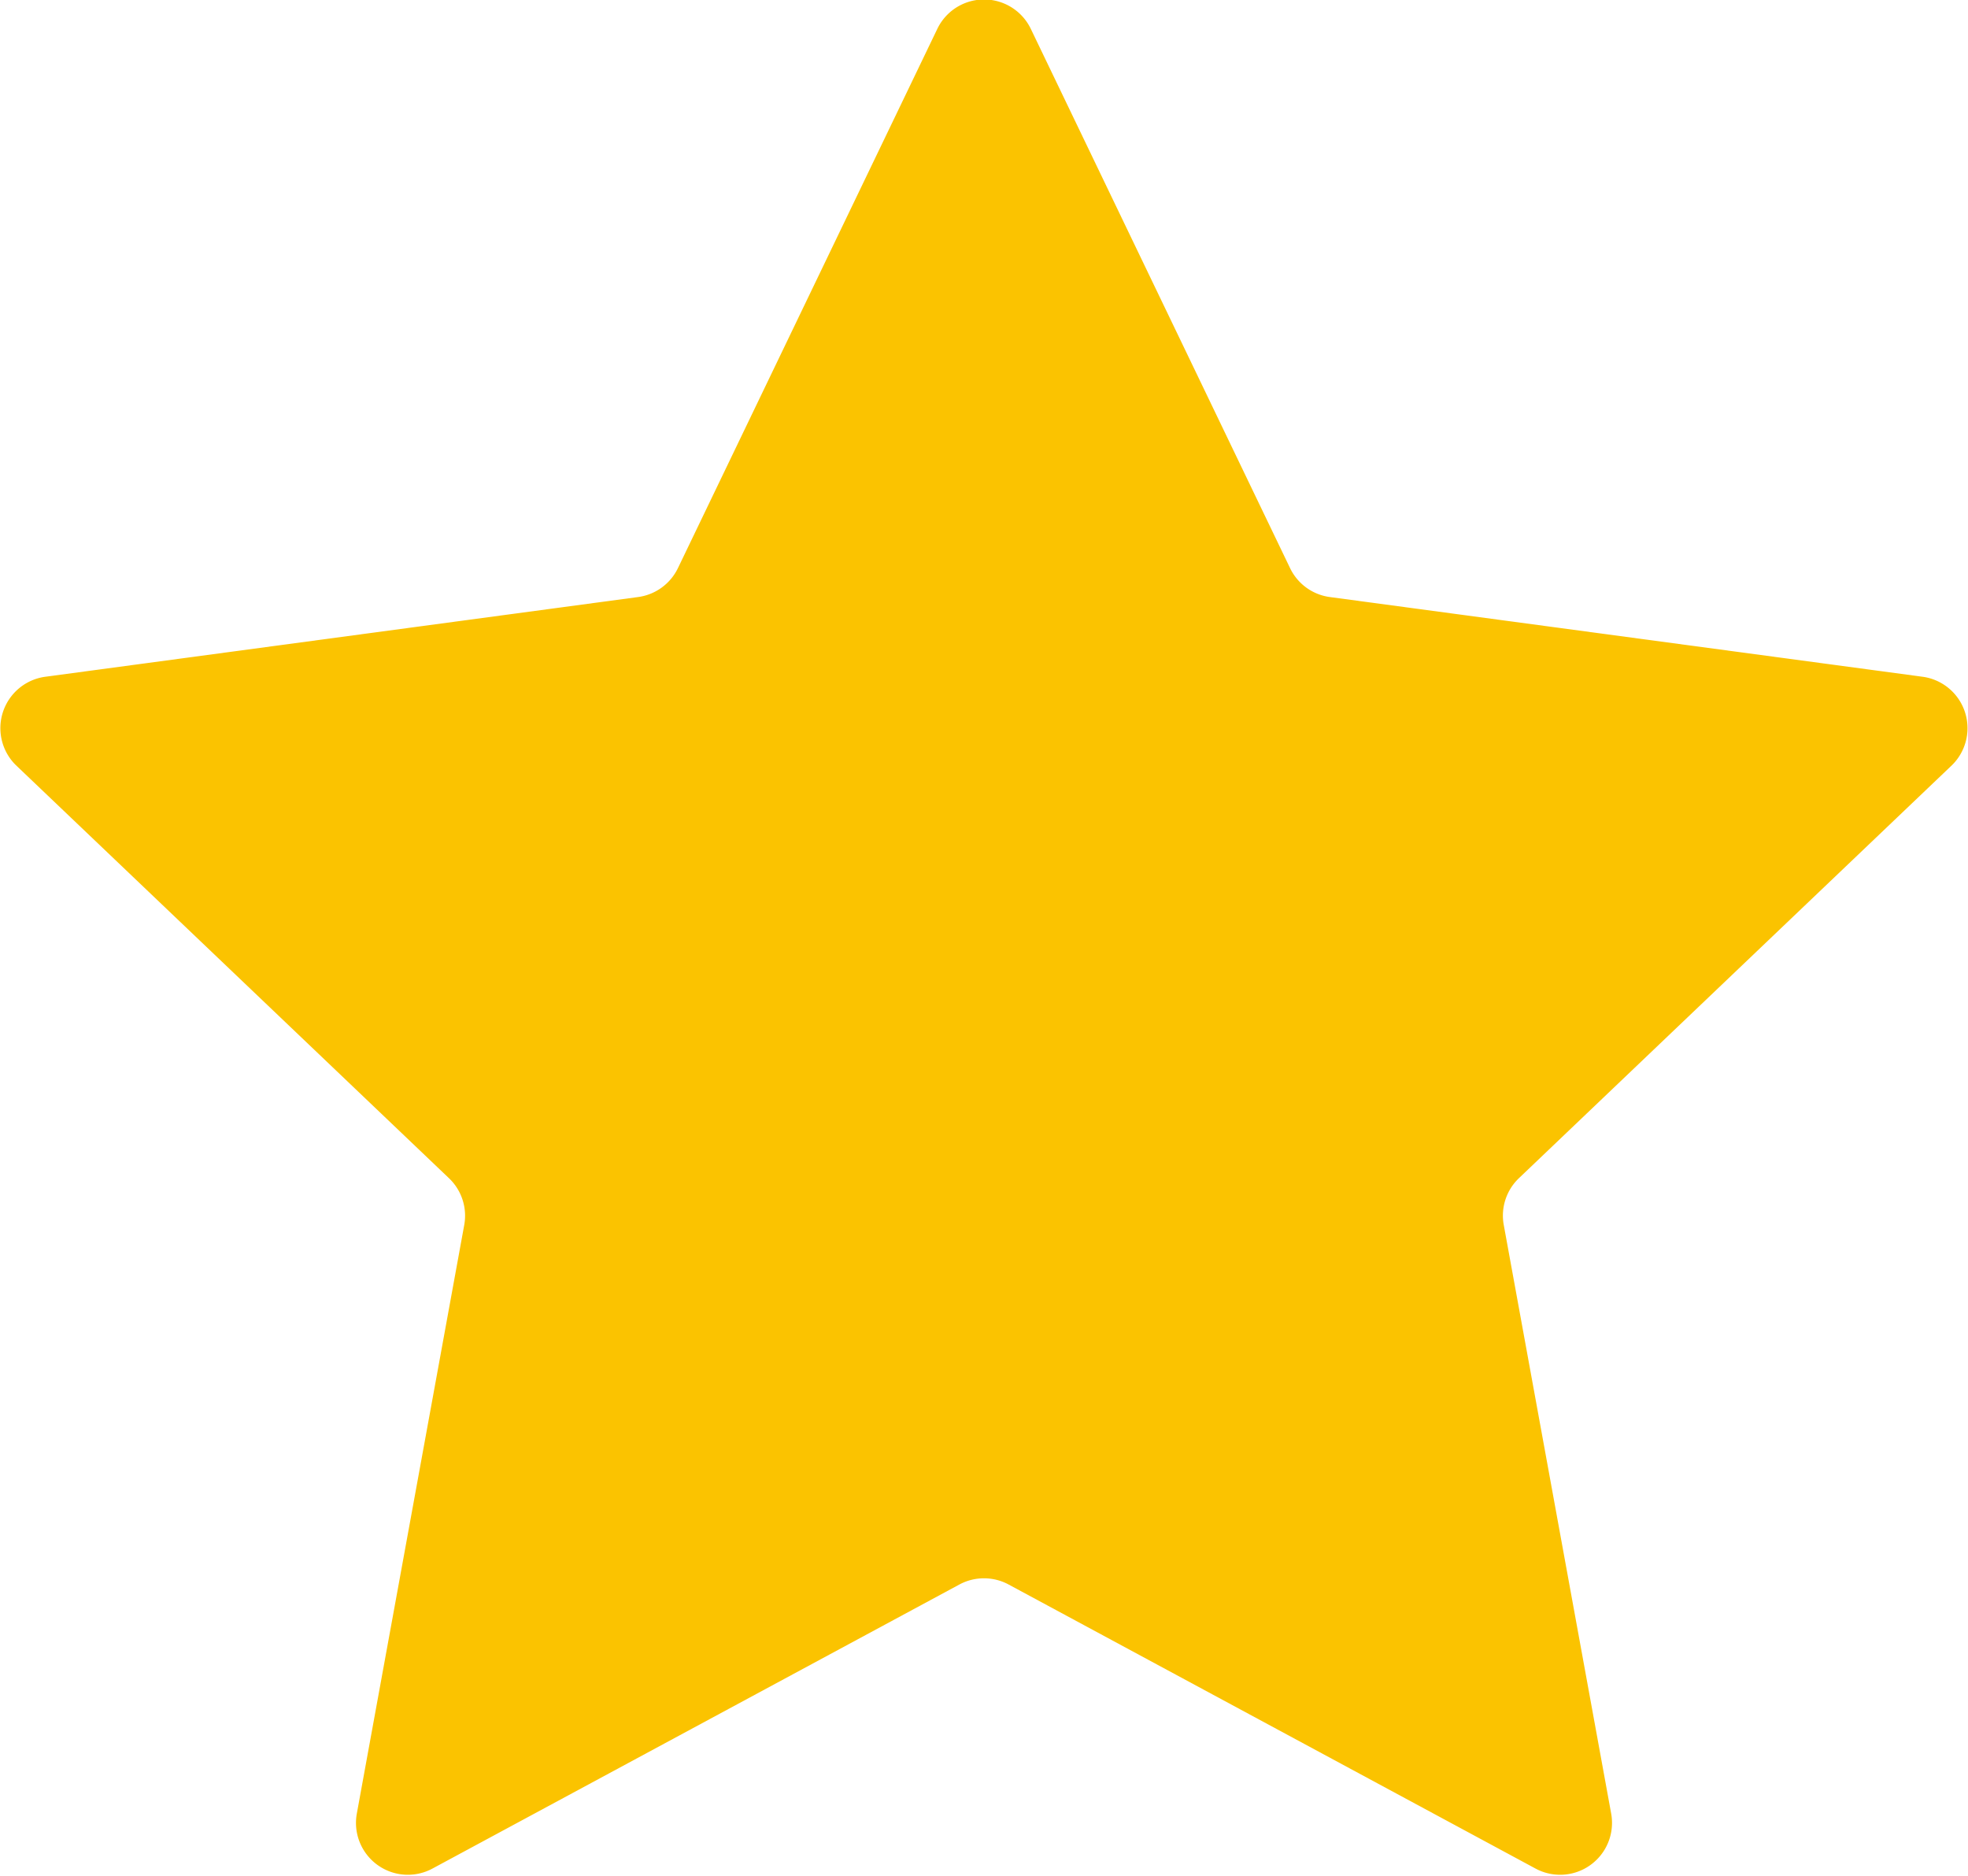
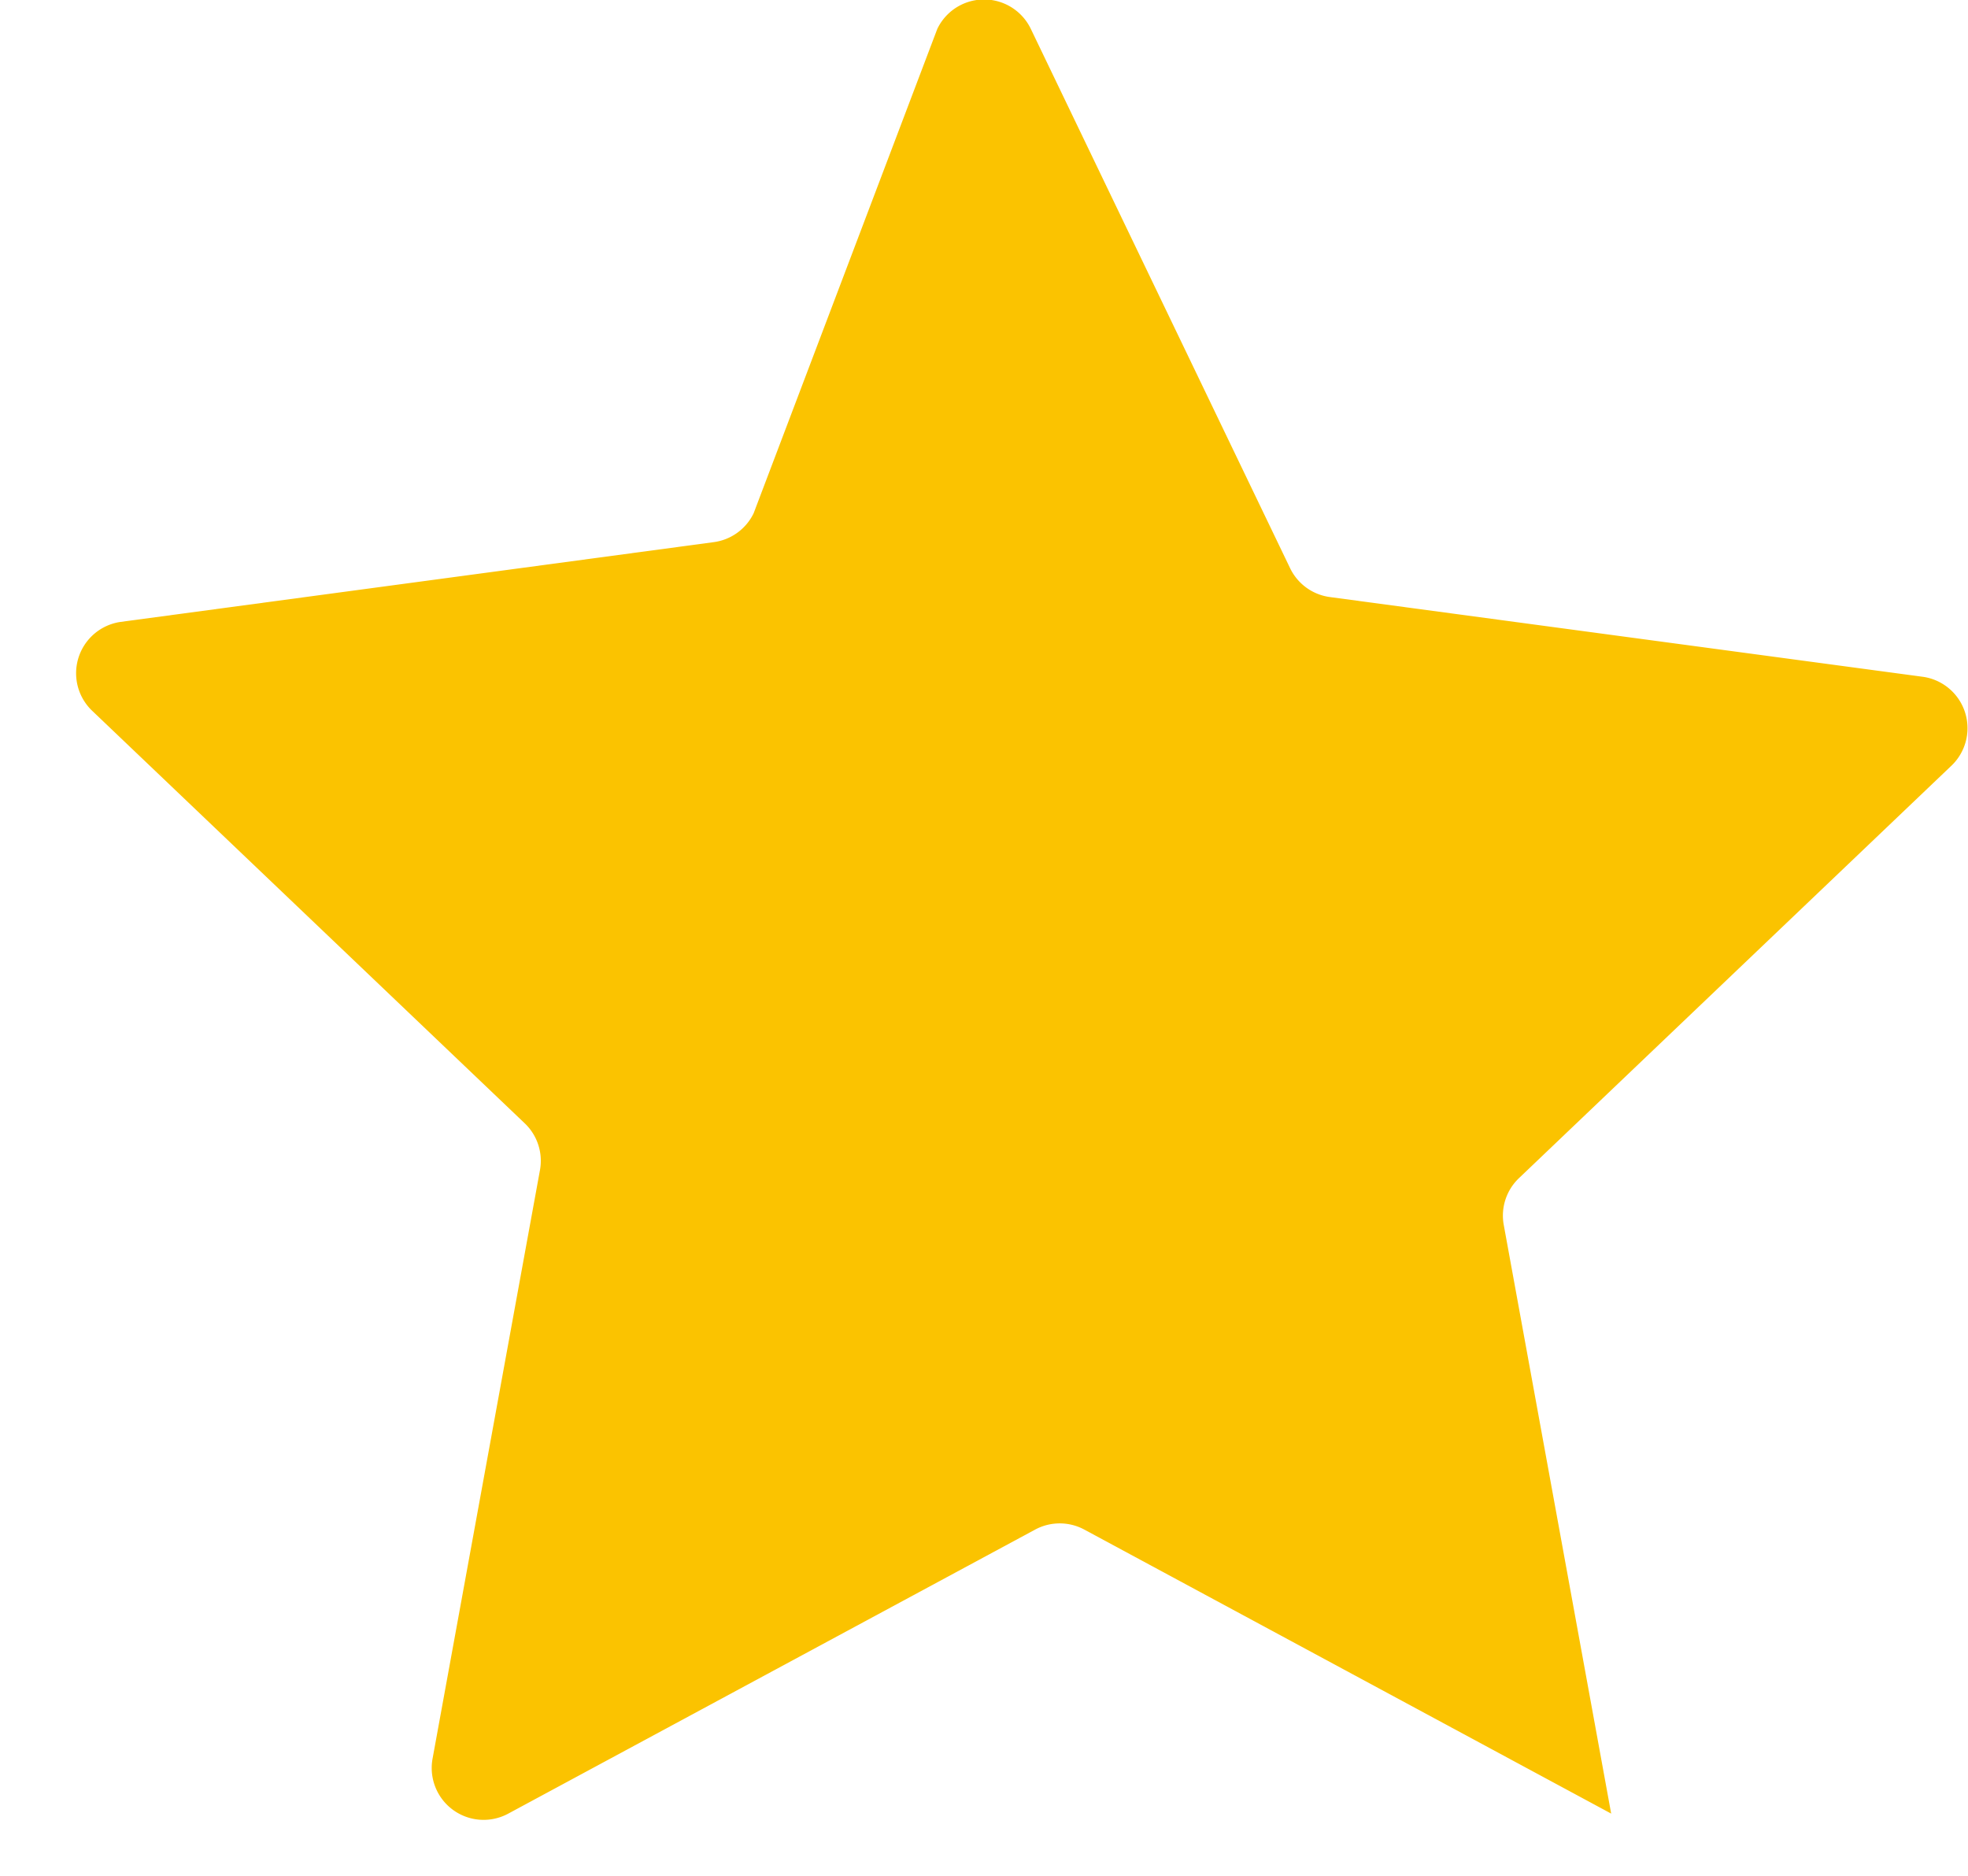
<svg xmlns="http://www.w3.org/2000/svg" width="15.592" height="14.862" viewBox="0 0 15.592 14.862">
-   <path id="star" d="M192.533,574.9a.411.411,0,0,1,.741,0l2.054,4.272a.41.41,0,0,0,.315.229l4.7.632a.411.411,0,0,1,.229.7l-3.431,3.272a.41.41,0,0,0-.12.371l.851,4.663a.411.411,0,0,1-.6.435l-4.174-2.25a.411.411,0,0,0-.39,0l-4.174,2.25a.411.411,0,0,1-.6-.435l.851-4.663a.41.41,0,0,0-.121-.371l-3.431-3.272a.411.411,0,0,1,.229-.7l4.7-.632a.411.411,0,0,0,.316-.229Z" transform="translate(-185.107 -574.671)" fill="#fbc300" />
+   <path id="star" d="M192.533,574.9a.411.411,0,0,1,.741,0l2.054,4.272a.41.41,0,0,0,.315.229l4.7.632a.411.411,0,0,1,.229.7l-3.431,3.272a.41.41,0,0,0-.12.371l.851,4.663l-4.174-2.25a.411.411,0,0,0-.39,0l-4.174,2.25a.411.411,0,0,1-.6-.435l.851-4.663a.41.41,0,0,0-.121-.371l-3.431-3.272a.411.411,0,0,1,.229-.7l4.7-.632a.411.411,0,0,0,.316-.229Z" transform="translate(-185.107 -574.671)" fill="#fbc300" />
</svg>